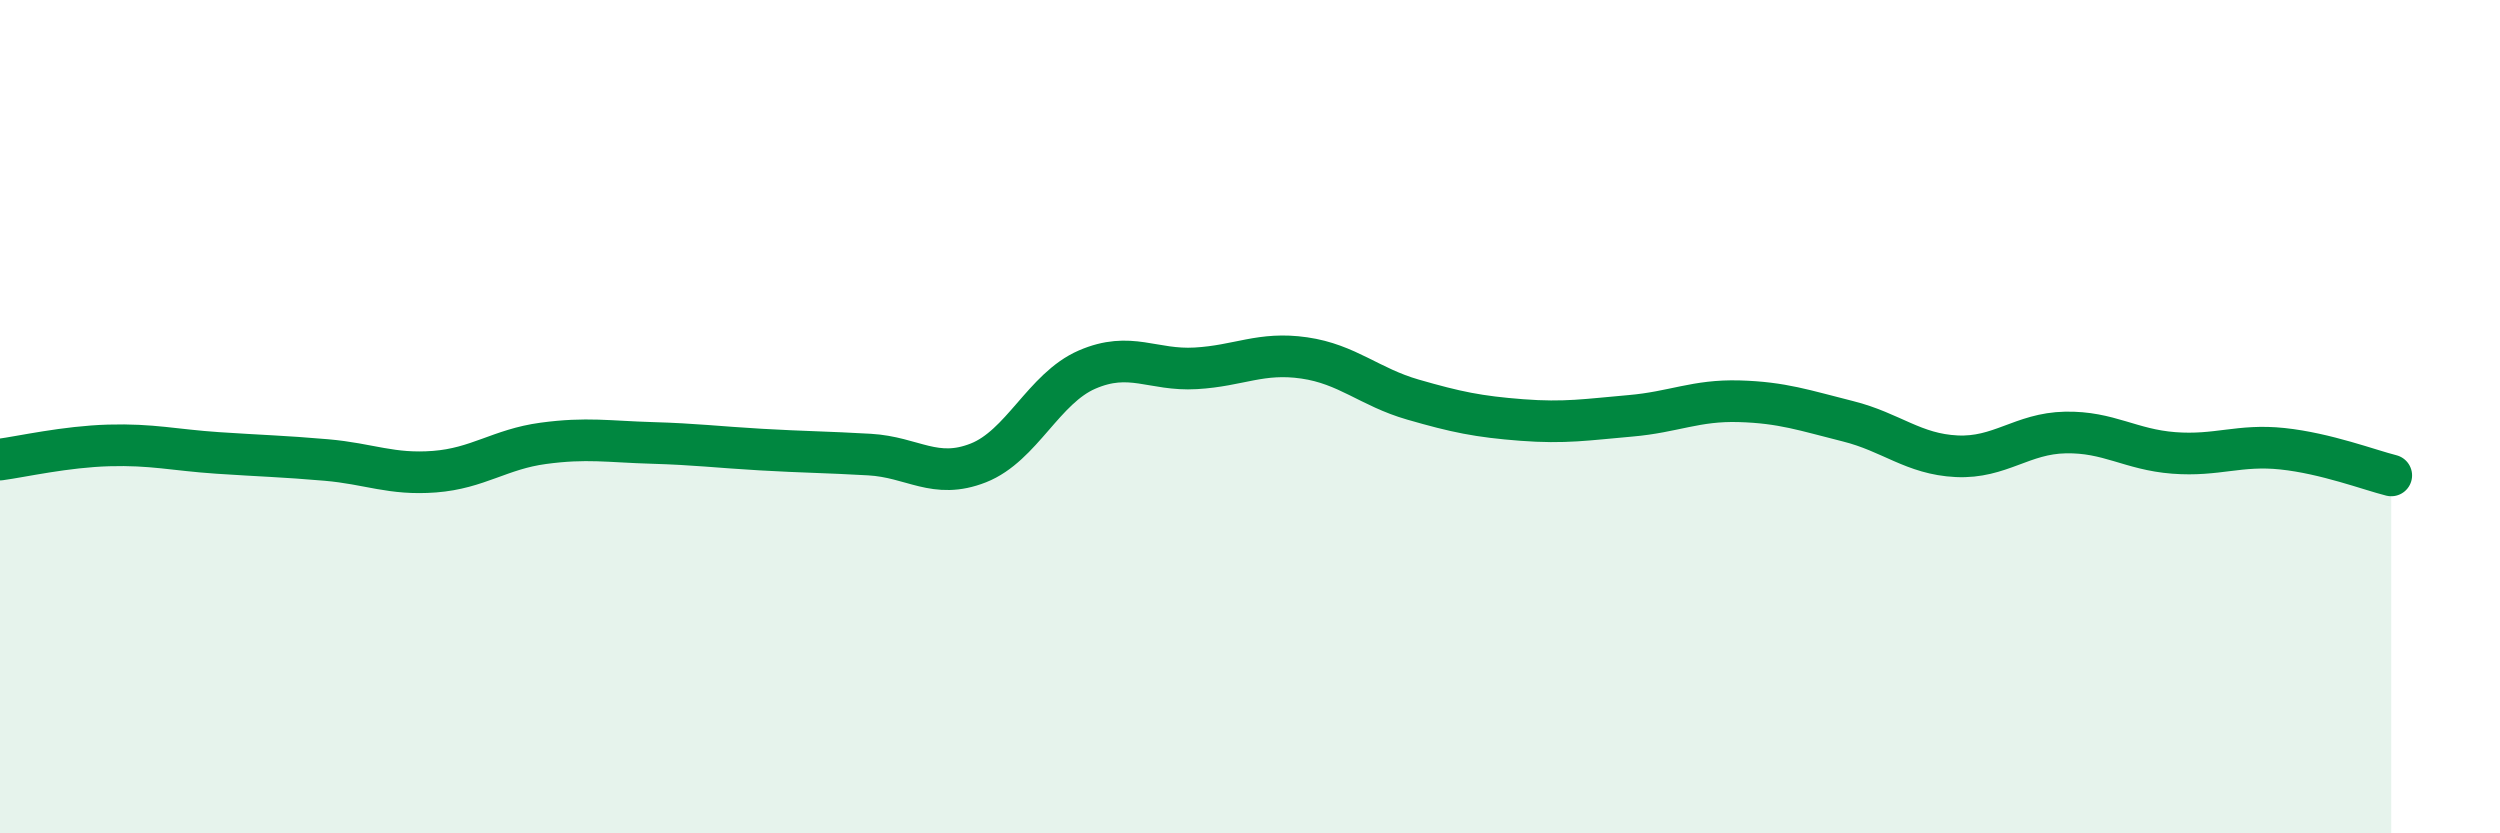
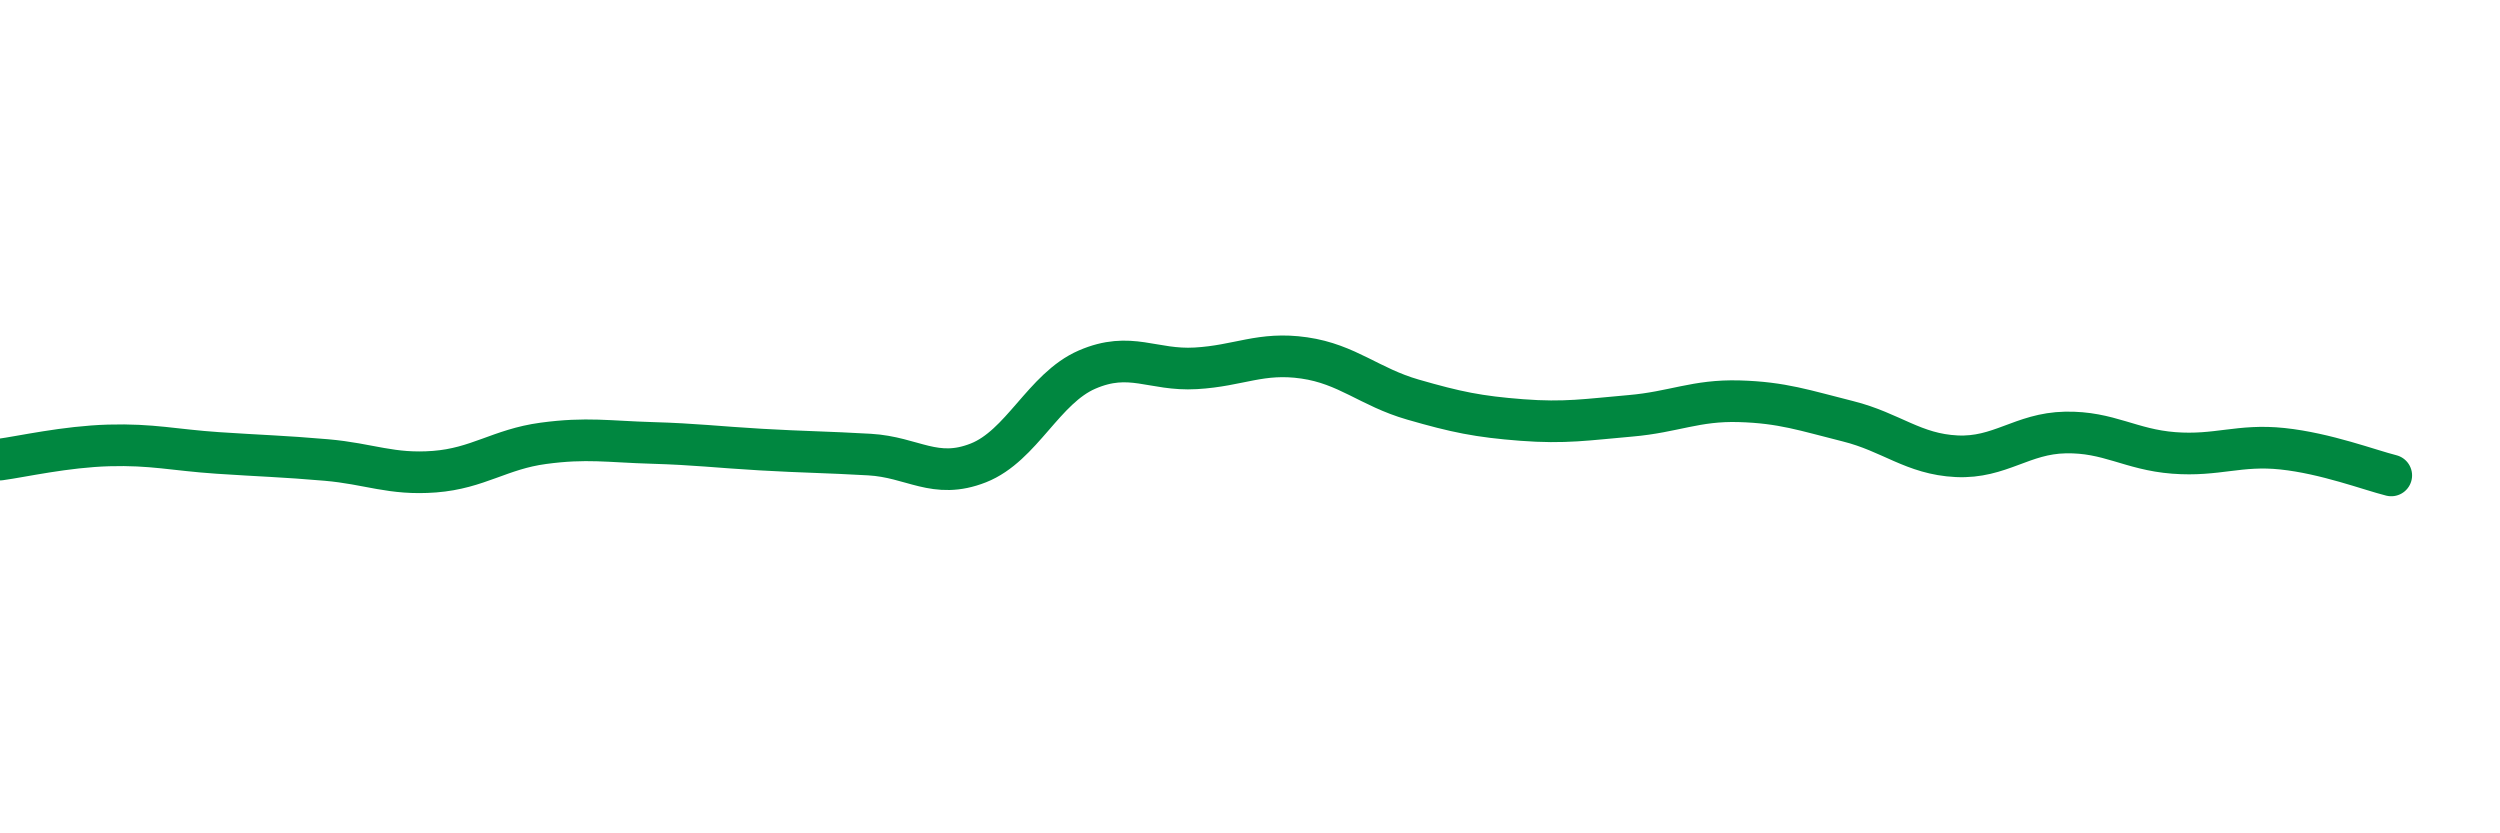
<svg xmlns="http://www.w3.org/2000/svg" width="60" height="20" viewBox="0 0 60 20">
-   <path d="M 0,11.03 C 0.52,10.96 1.57,10.72 2.61,10.69 C 3.65,10.66 4.18,10.8 5.22,10.87 C 6.26,10.94 6.79,10.95 7.83,11.04 C 8.87,11.13 9.39,11.4 10.43,11.32 C 11.47,11.24 12,10.78 13.04,10.64 C 14.08,10.5 14.61,10.6 15.65,10.63 C 16.69,10.66 17.22,10.73 18.26,10.79 C 19.3,10.85 19.83,10.85 20.87,10.91 C 21.91,10.97 22.44,11.52 23.48,11.11 C 24.52,10.7 25.05,9.32 26.09,8.87 C 27.13,8.42 27.66,8.9 28.7,8.84 C 29.74,8.78 30.26,8.44 31.3,8.59 C 32.34,8.74 32.87,9.29 33.91,9.59 C 34.95,9.89 35.48,10 36.52,10.08 C 37.56,10.16 38.09,10.07 39.13,9.98 C 40.17,9.89 40.7,9.6 41.74,9.63 C 42.78,9.66 43.31,9.85 44.35,10.11 C 45.39,10.37 45.92,10.9 46.96,10.95 C 48,11 48.53,10.4 49.57,10.38 C 50.61,10.36 51.13,10.79 52.17,10.87 C 53.21,10.95 53.74,10.66 54.78,10.77 C 55.82,10.88 56.87,11.28 57.39,11.41L57.39 20L0 20Z" fill="#008740" opacity="0.1" stroke-linecap="round" stroke-linejoin="round" />
  <path d="M 0,11.03 C 0.52,10.96 1.57,10.72 2.61,10.69 C 3.65,10.66 4.18,10.8 5.22,10.87 C 6.26,10.94 6.79,10.95 7.83,11.04 C 8.87,11.13 9.39,11.4 10.43,11.32 C 11.47,11.24 12,10.78 13.04,10.64 C 14.08,10.5 14.61,10.6 15.65,10.63 C 16.69,10.66 17.22,10.73 18.26,10.79 C 19.3,10.85 19.83,10.85 20.87,10.91 C 21.91,10.97 22.44,11.52 23.48,11.11 C 24.52,10.7 25.05,9.32 26.09,8.87 C 27.13,8.42 27.66,8.9 28.7,8.84 C 29.74,8.78 30.26,8.44 31.3,8.59 C 32.34,8.74 32.87,9.29 33.91,9.59 C 34.95,9.89 35.48,10 36.52,10.08 C 37.56,10.16 38.09,10.07 39.13,9.98 C 40.17,9.89 40.7,9.6 41.74,9.63 C 42.78,9.66 43.31,9.85 44.35,10.11 C 45.39,10.37 45.92,10.9 46.96,10.95 C 48,11 48.53,10.4 49.57,10.38 C 50.61,10.36 51.13,10.79 52.17,10.87 C 53.21,10.95 53.74,10.66 54.78,10.77 C 55.82,10.88 56.87,11.28 57.39,11.41" stroke="#008740" stroke-width="1" fill="none" stroke-linecap="round" stroke-linejoin="round" />
</svg>